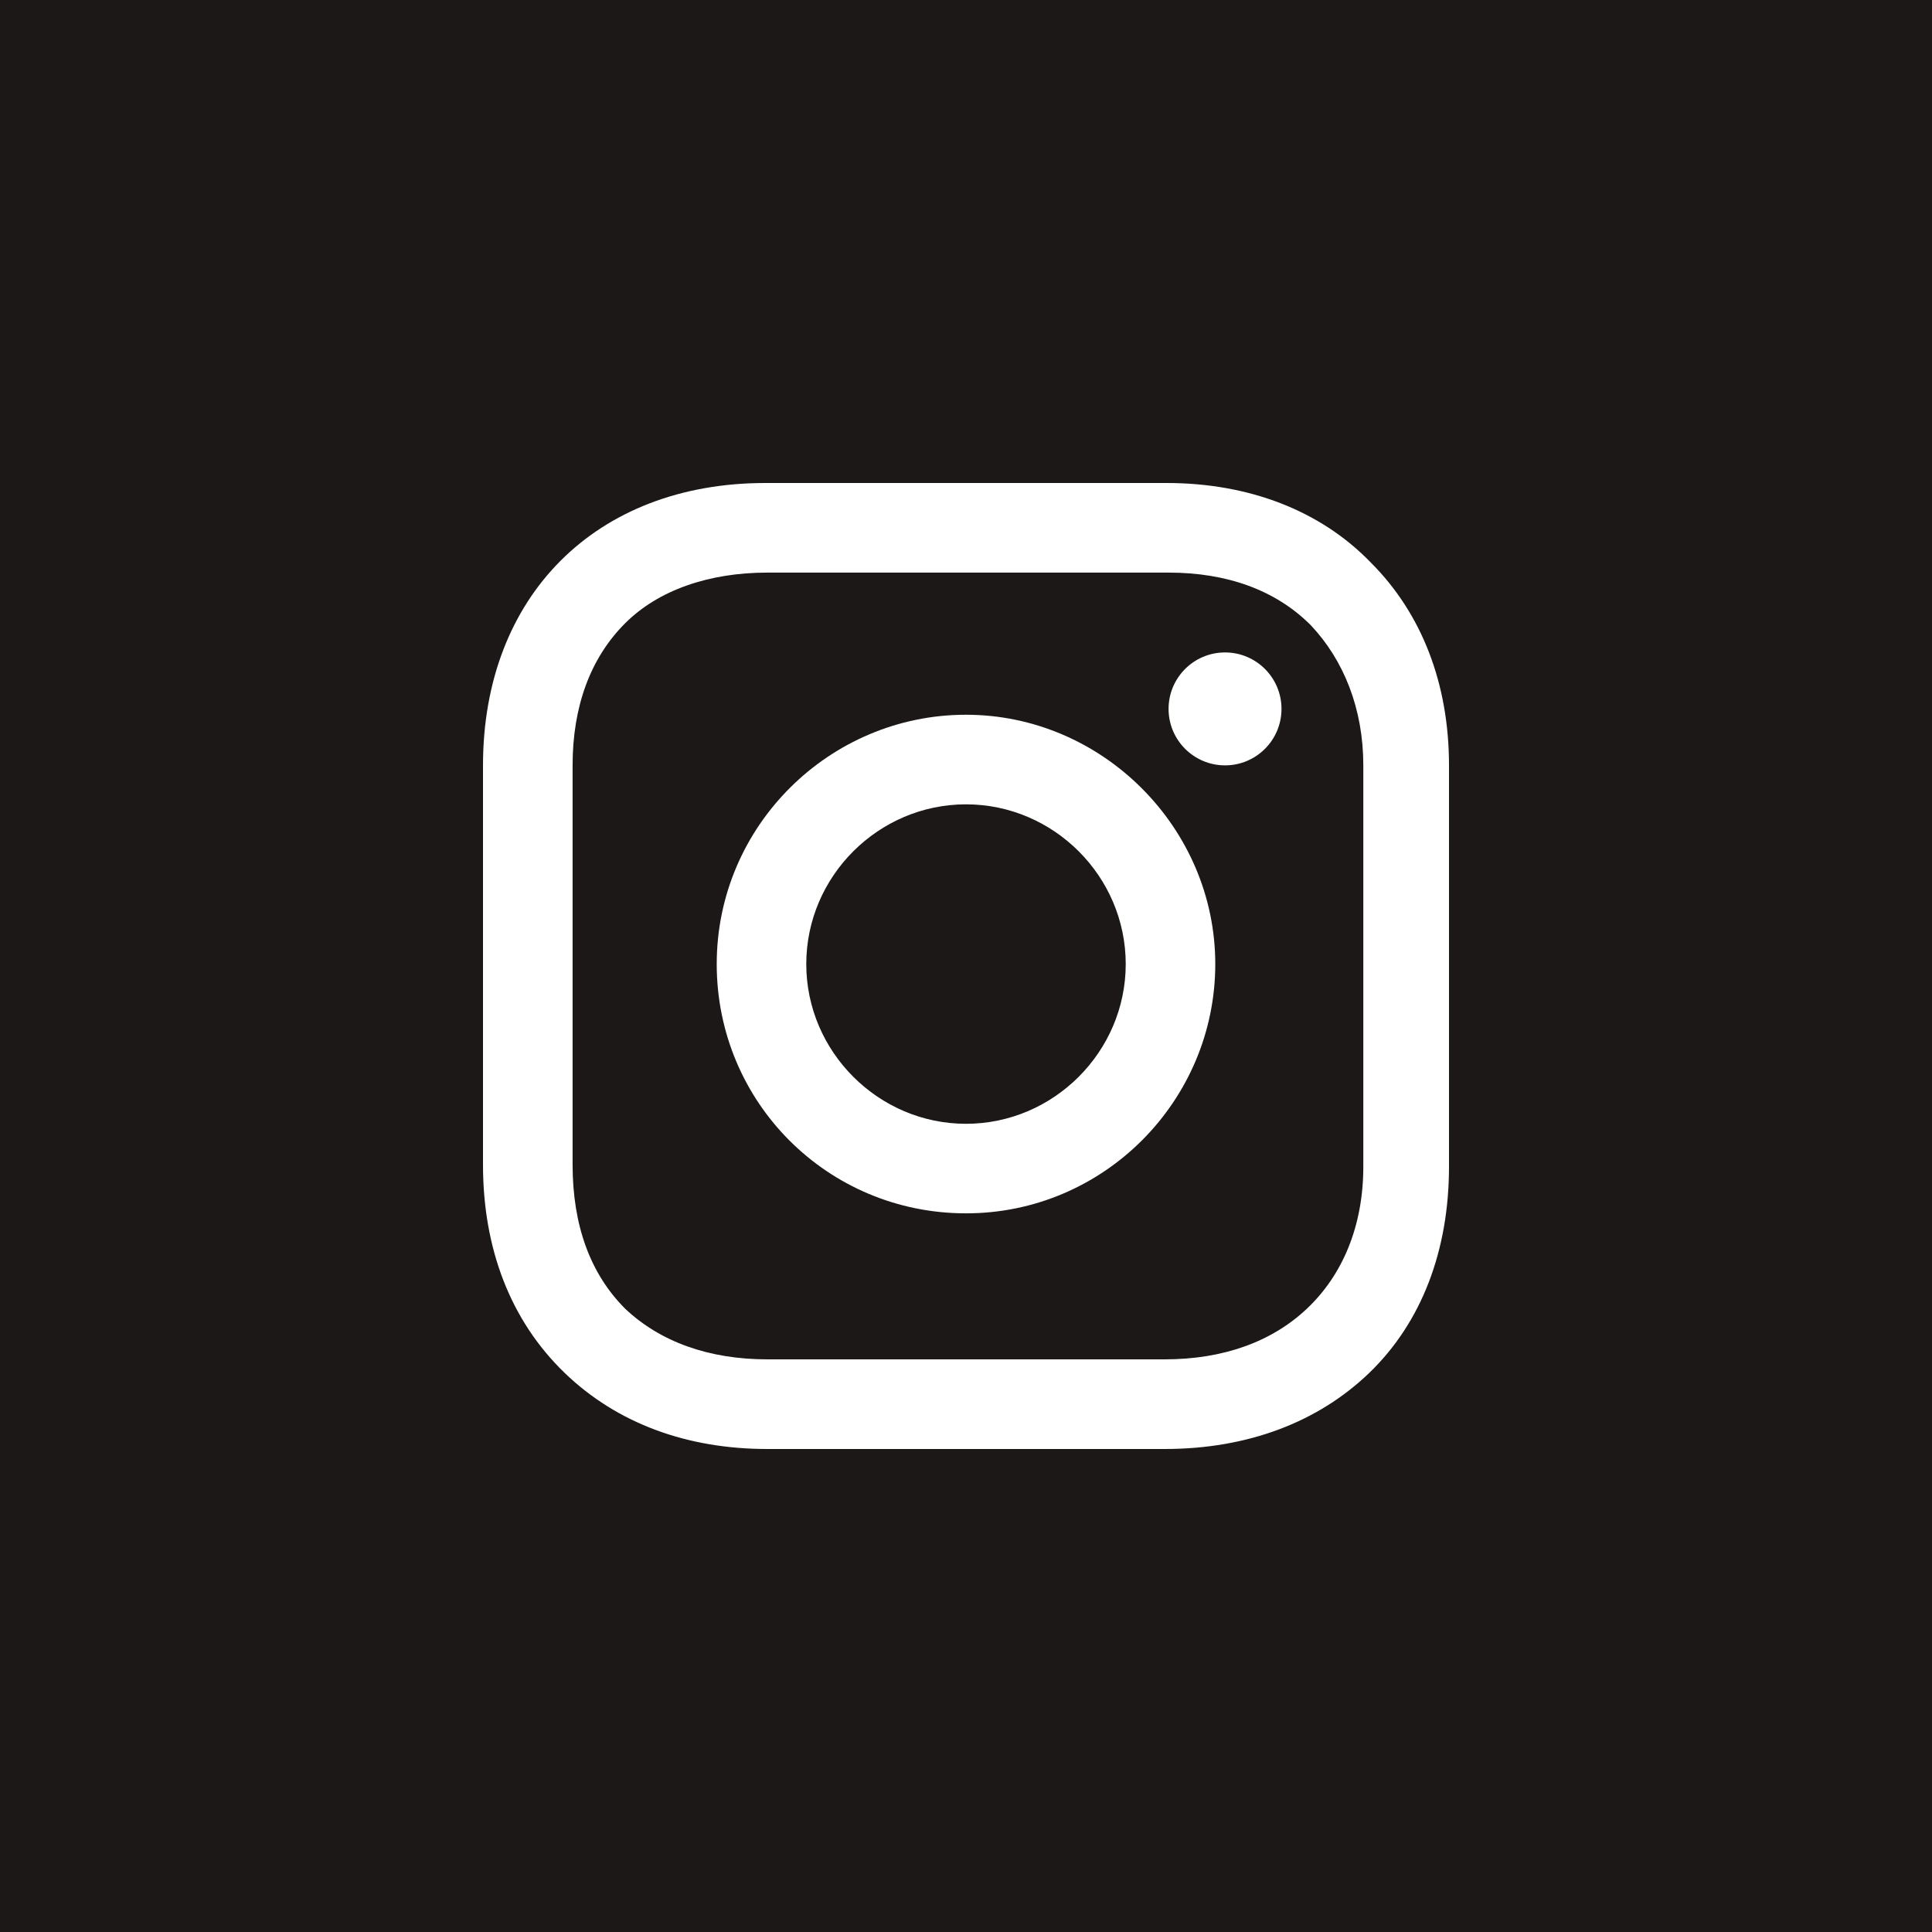
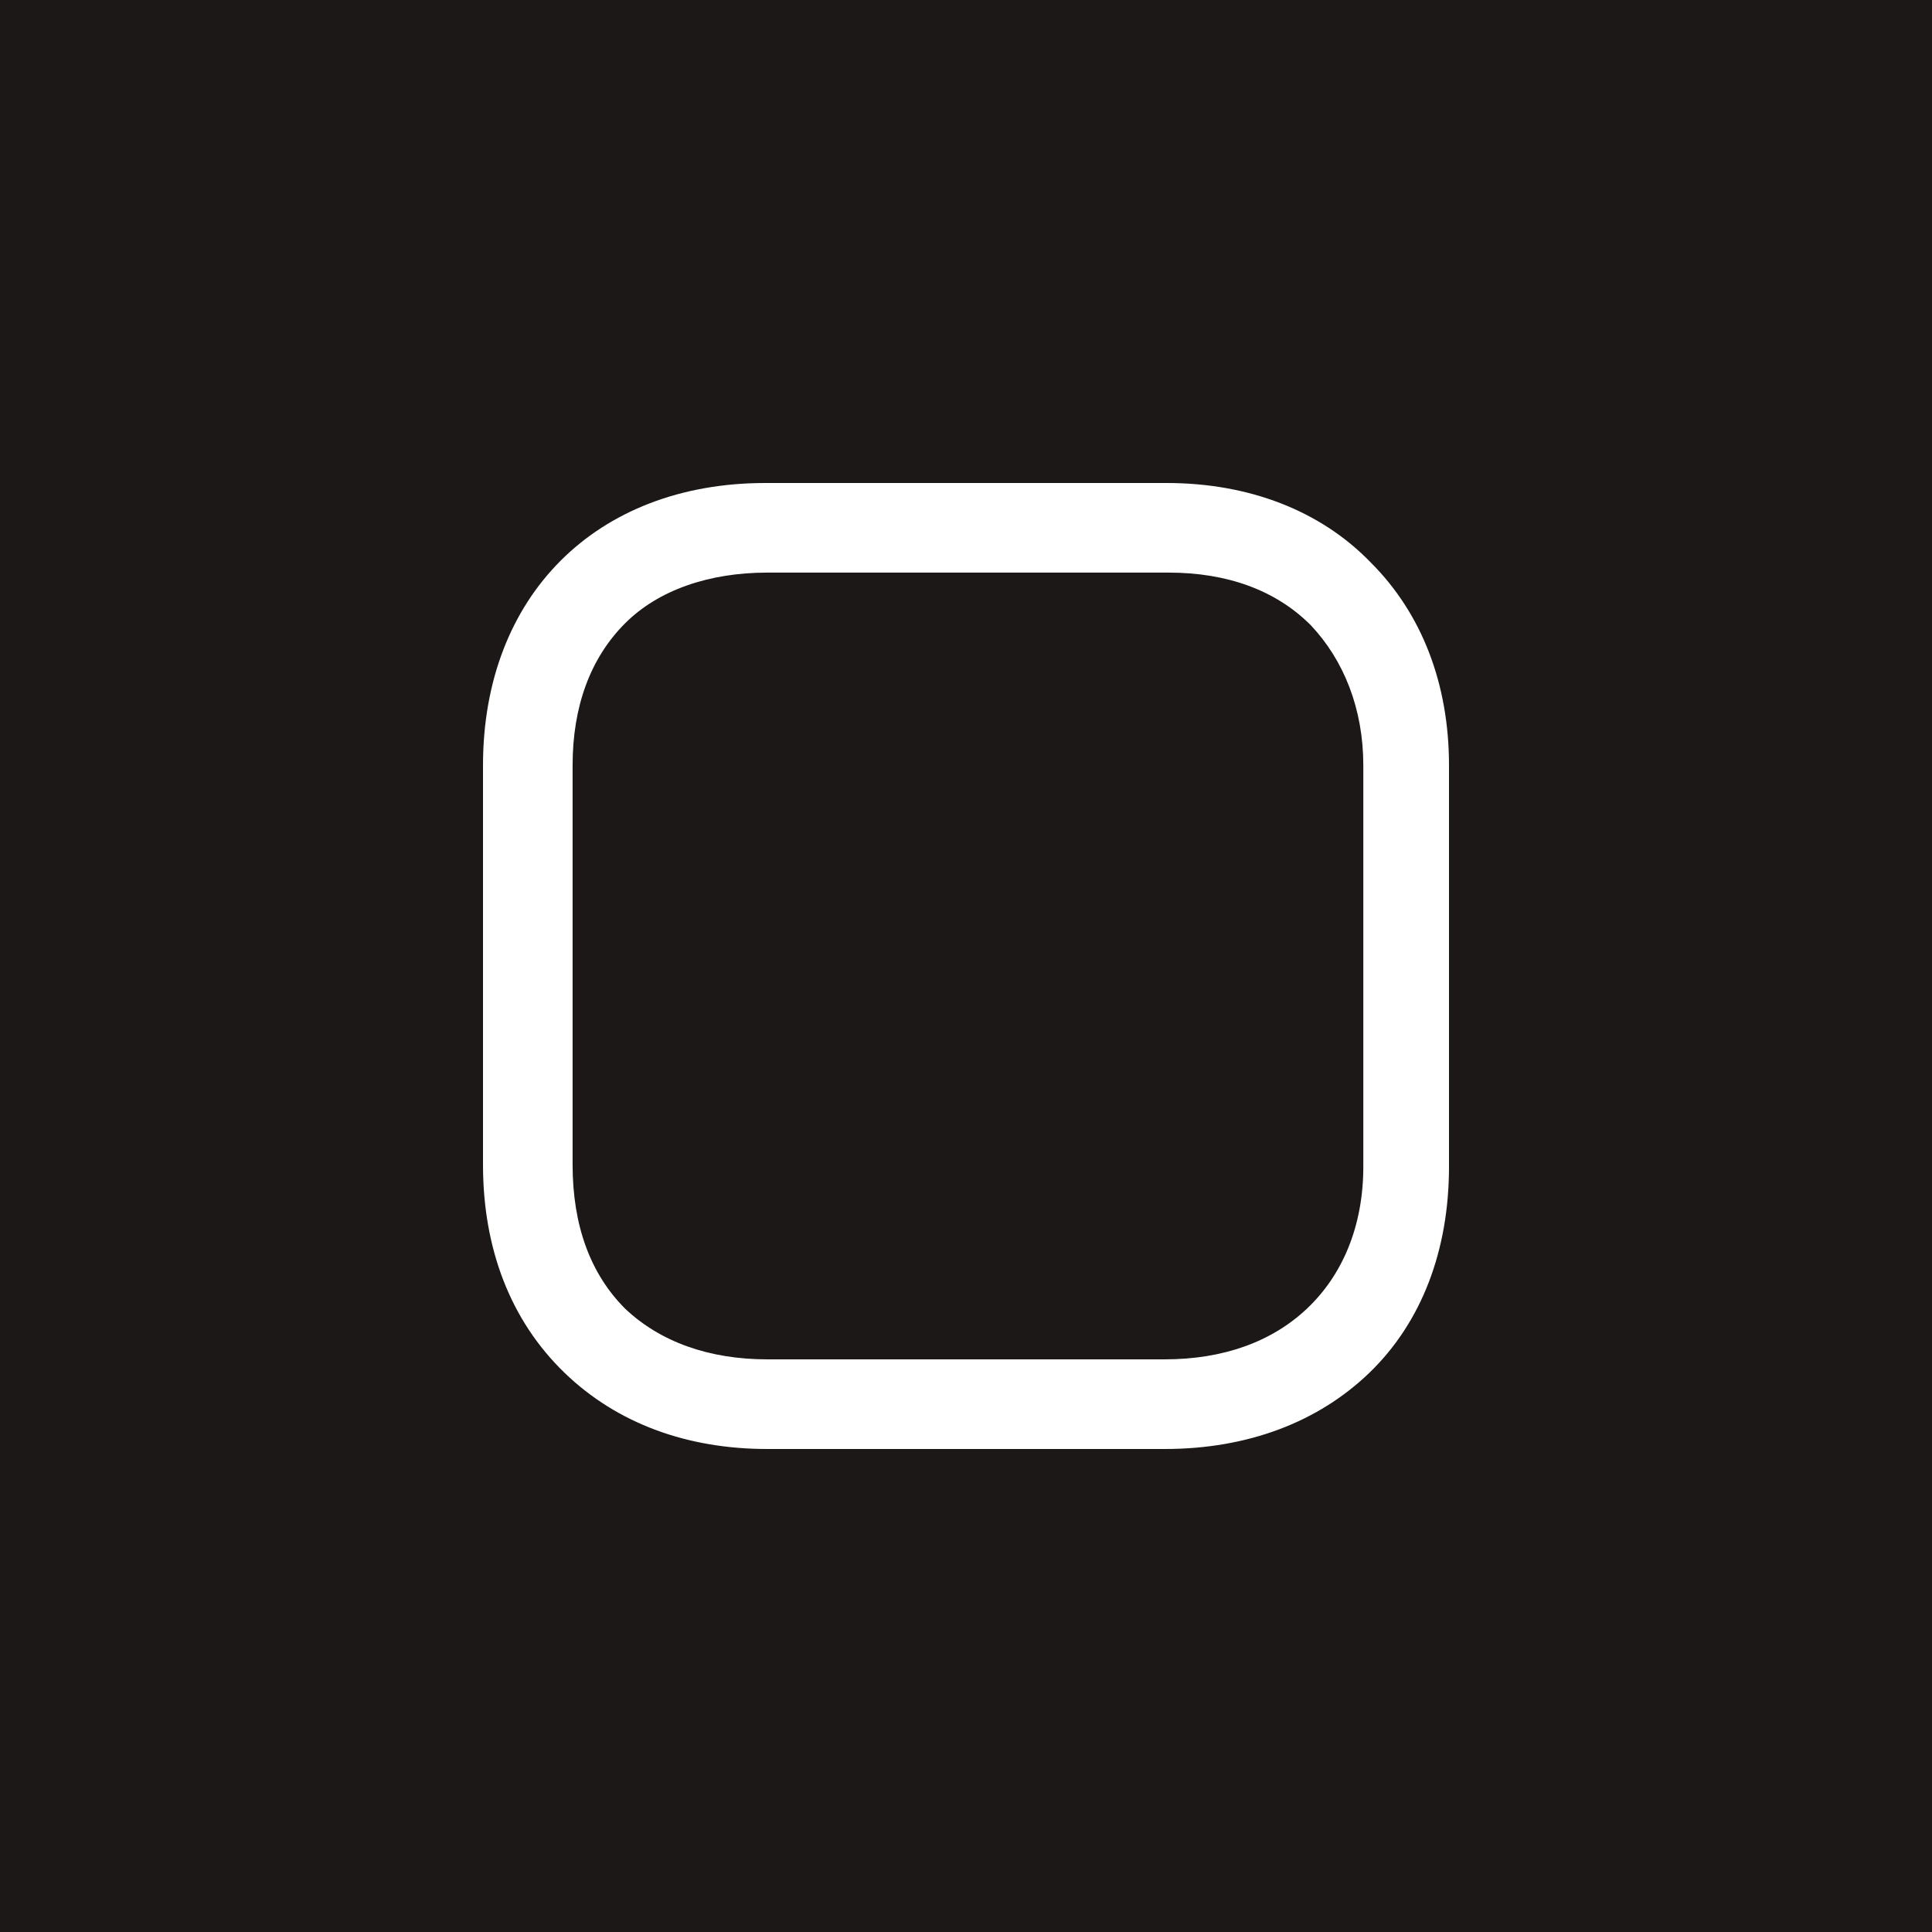
<svg xmlns="http://www.w3.org/2000/svg" version="1.1" id="White" x="0px" y="0px" width="40px" height="40px" viewBox="0 0 40 40" enable-background="new 0 0 40 40" xml:space="preserve">
  <rect fill="#1C1818" width="40" height="40" />
  <g>
-     <path fill="#FFFFFF" d="M20,14.798c-2.822,0-5.161,2.298-5.161,5.162c0,2.863,2.298,5.161,5.161,5.161s5.161-2.338,5.161-5.161   S22.822,14.798,20,14.798z M20,23.267c-1.814,0-3.307-1.493-3.307-3.307c0-1.815,1.492-3.307,3.307-3.307s3.307,1.492,3.307,3.307   C23.307,21.774,21.814,23.267,20,23.267z" />
-     <circle fill="#FFFFFF" cx="25.363" cy="14.677" r="1.169" />
    <path fill="#FFFFFF" d="M28.387,11.653C27.339,10.565,25.847,10,24.153,10h-8.307C12.339,10,10,12.339,10,15.847v8.266   c0,1.734,0.565,3.226,1.693,4.314c1.09,1.049,2.54,1.573,4.193,1.573h8.227c1.733,0,3.185-0.565,4.233-1.573   C29.435,27.379,30,25.887,30,24.153v-8.307C30,14.153,29.435,12.702,28.387,11.653z M28.226,24.153c0,1.25-0.442,2.258-1.169,2.943   c-0.727,0.686-1.734,1.048-2.943,1.048h-8.227c-1.209,0-2.217-0.362-2.943-1.048c-0.727-0.726-1.089-1.734-1.089-2.984v-8.266   c0-1.209,0.362-2.218,1.089-2.943c0.687-0.686,1.734-1.048,2.943-1.048h8.307c1.21,0,2.218,0.362,2.943,1.088   c0.686,0.726,1.089,1.734,1.089,2.903V24.153L28.226,24.153z" />
  </g>
  <g>
</g>
  <g>
</g>
  <g>
</g>
  <g>
</g>
  <g>
</g>
  <g>
</g>
</svg>